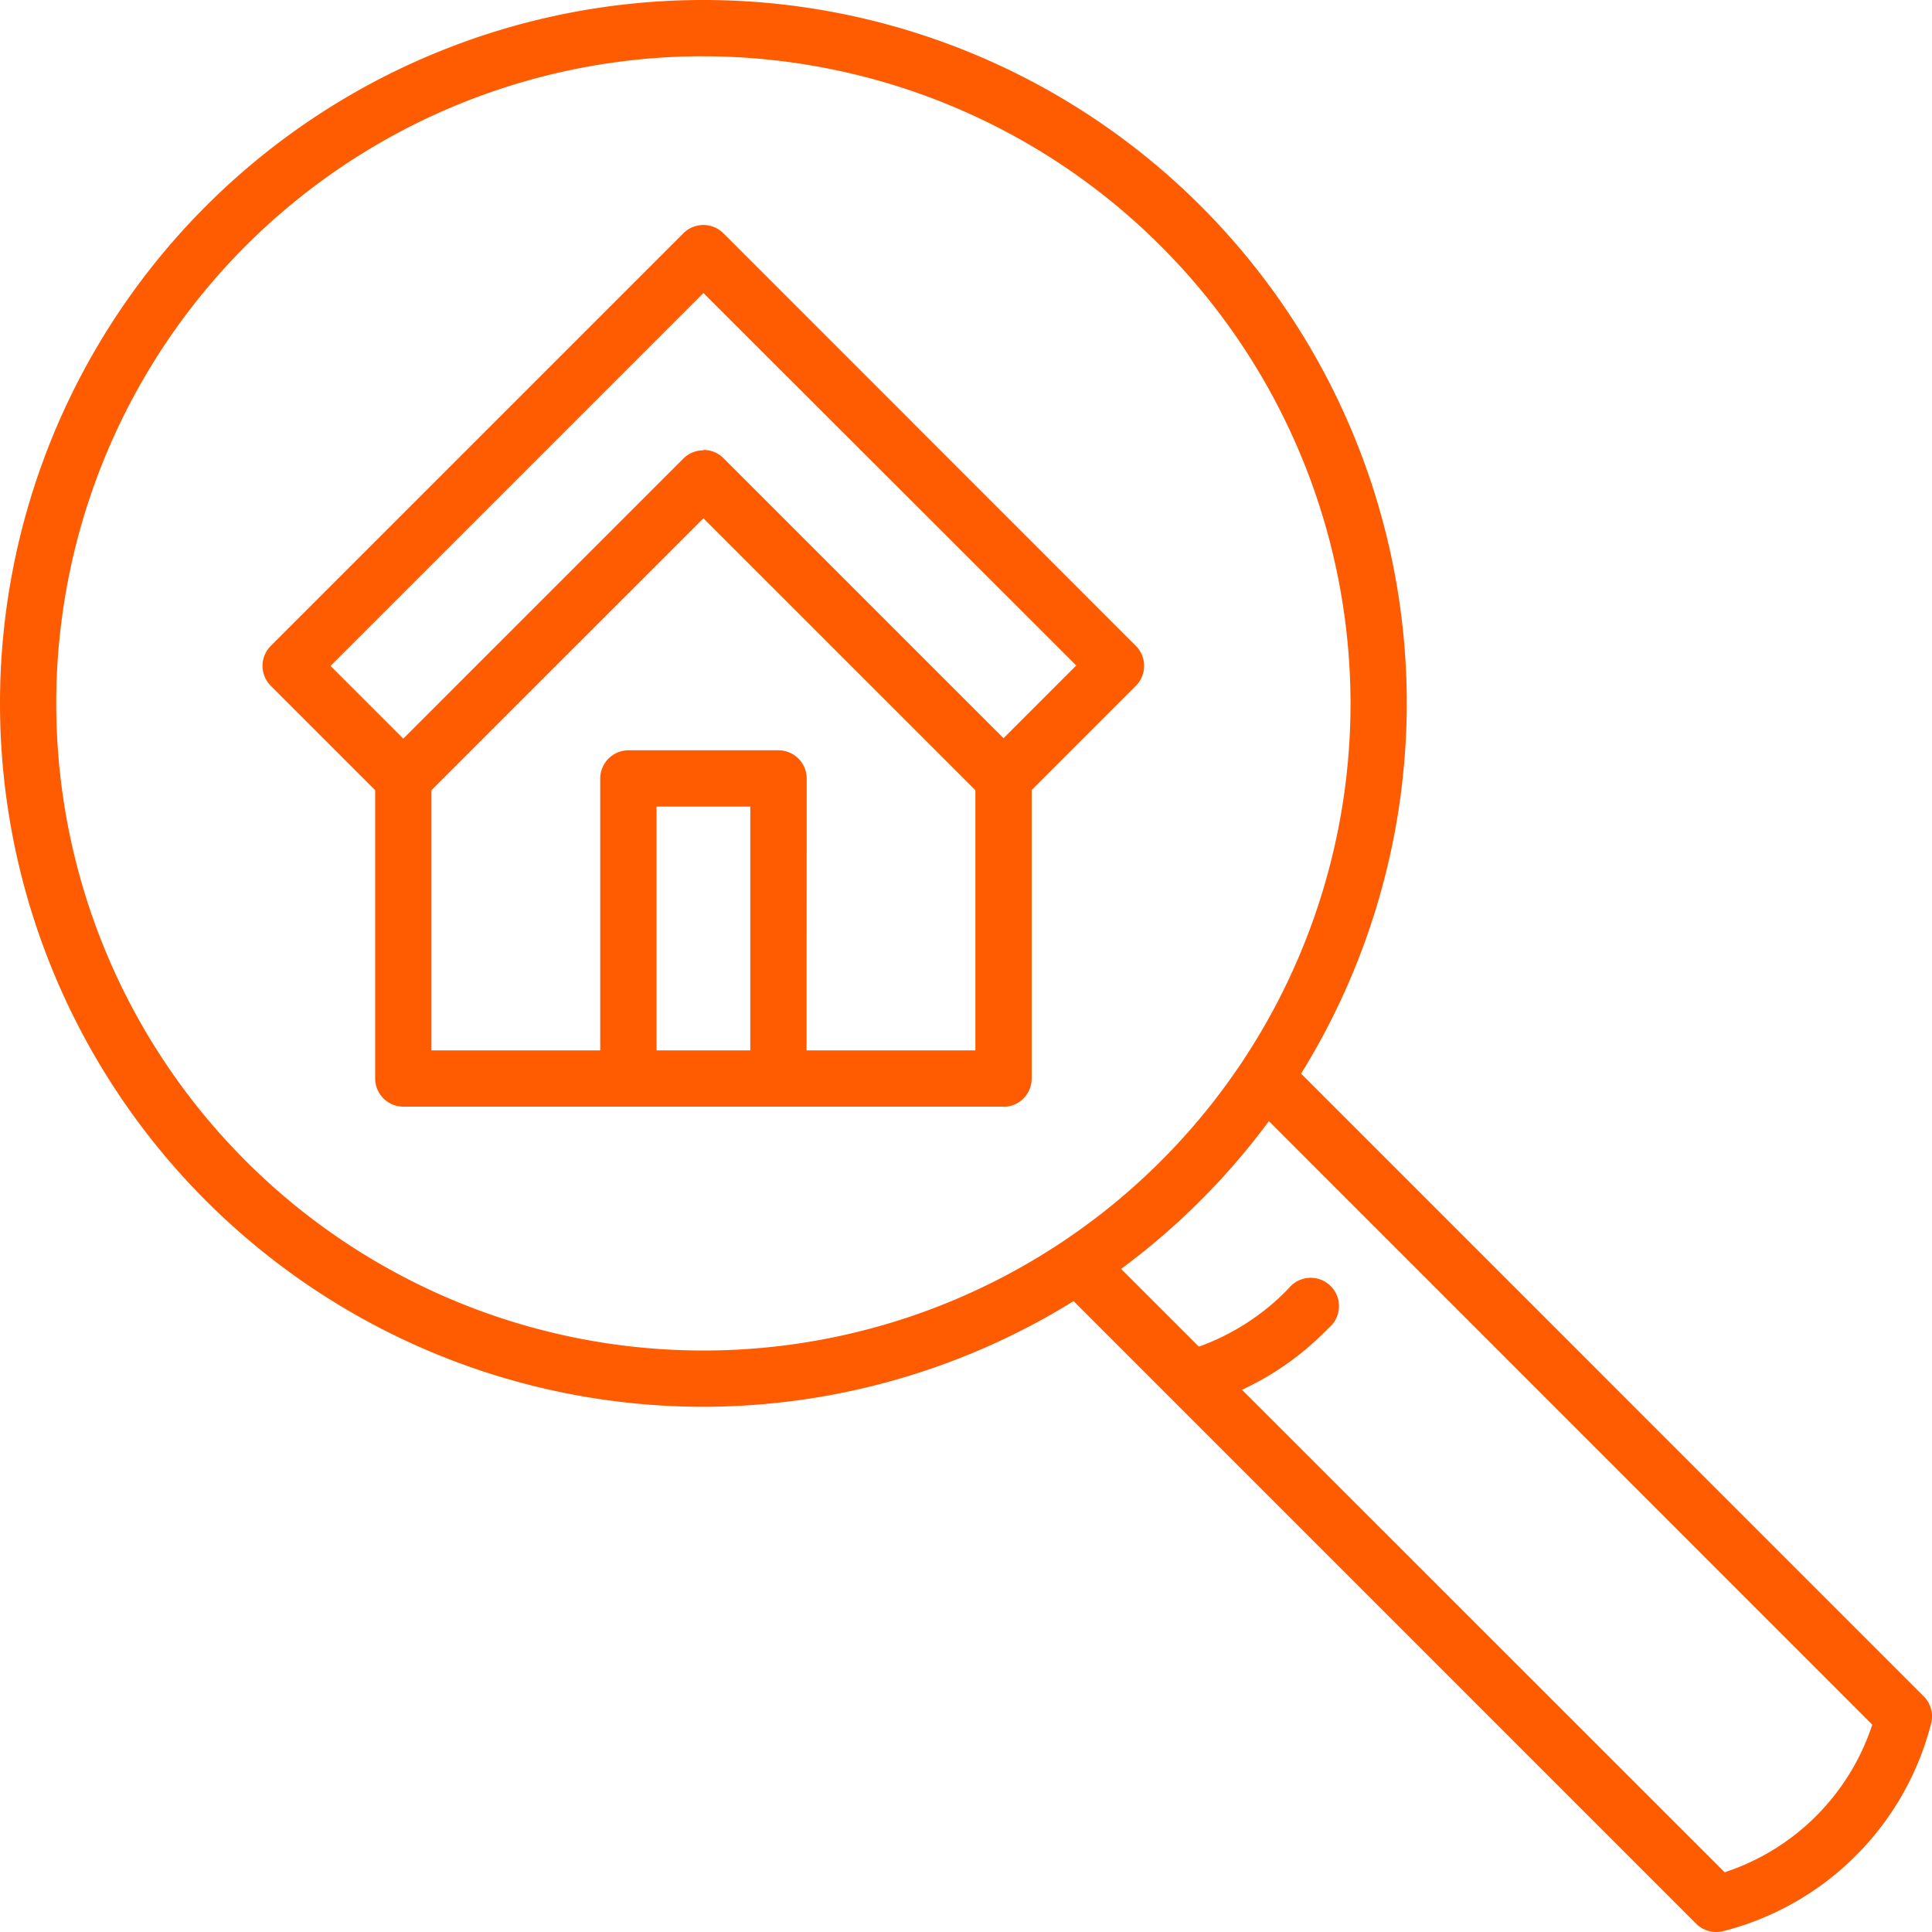
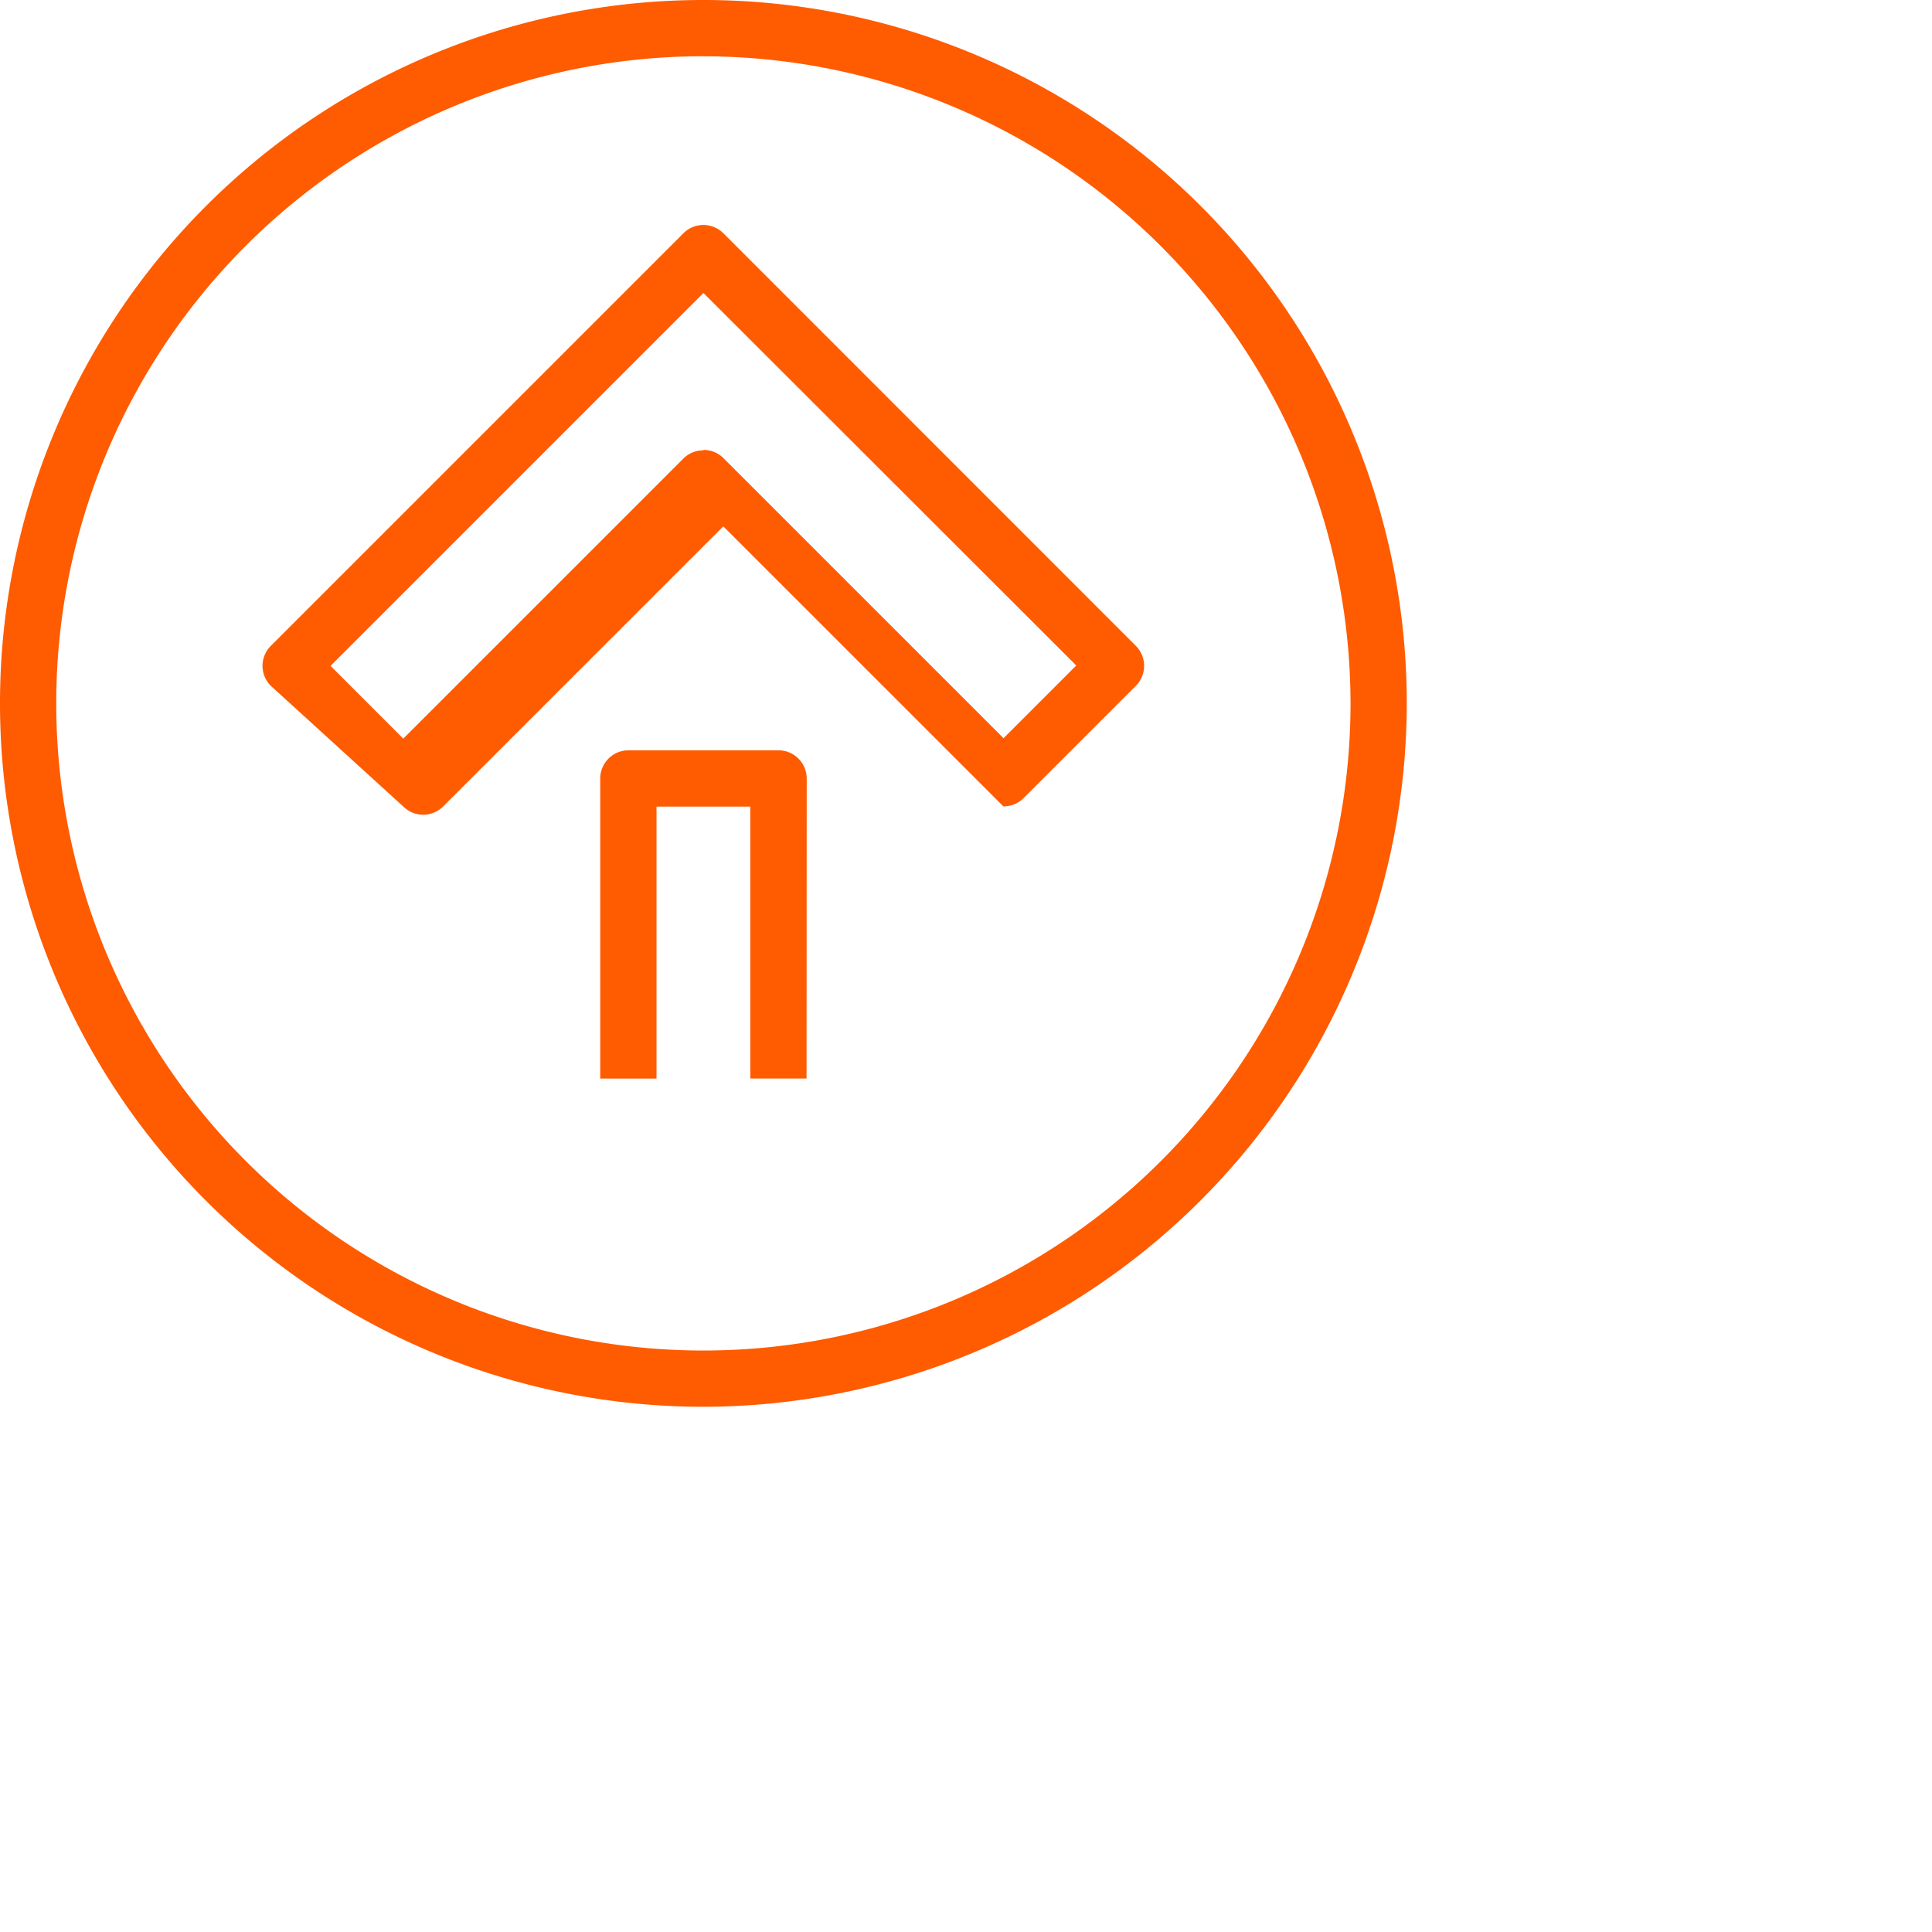
<svg xmlns="http://www.w3.org/2000/svg" width="47.812" height="47.812" viewBox="0 0 47.812 47.812">
  <path d="M17.407,34.814A17.407,17.407,0,1,1,34.814,17.407,17.427,17.427,0,0,1,17.407,34.814m0-33.422A16.015,16.015,0,1,0,33.422,17.407,16.032,16.032,0,0,0,17.407,1.393" fill="#FF5B00" />
-   <path d="M31.7,37.258a.7.7,0,0,1-.166-1.373,5.8,5.8,0,0,0,2.576-1.556.7.7,0,1,1,.984.984,7.126,7.126,0,0,1-3.226,1.925.747.747,0,0,1-.168.019" transform="translate(-2.22 -2.444)" fill="#FF5B00" />
-   <path d="M44.493,49.831a.694.694,0,0,1-.492-.2l-15.8-15.8.985-.985L44.7,48.353A5.724,5.724,0,0,0,48.353,44.7L32.84,29.183l.985-.985L49.627,44a.7.7,0,0,1,.185.659,7.123,7.123,0,0,1-5.152,5.152.734.734,0,0,1-.167.019" transform="translate(-2.019 -2.019)" fill="#FF5B00" />
-   <path d="M25.55,28.873H10.7a.7.7,0,0,1-.7-.7V20.75h1.393v6.731H24.854V20.75h1.393v7.427a.7.7,0,0,1-.7.7" transform="translate(-0.716 -1.486)" fill="#FF5B00" />
-   <path d="M25.336,20.39a.691.691,0,0,1-.492-.2l-6.935-6.934-6.935,6.934a.7.7,0,0,1-.984,0L7.2,17.4a.7.7,0,0,1,0-.984L17.416,6.2a.7.7,0,0,1,.984,0L28.613,16.416a.7.7,0,0,1,0,.984l-2.785,2.785a.691.691,0,0,1-.492.2m-7.427-8.82a.691.691,0,0,1,.492.2l6.935,6.934,1.8-1.8L17.909,7.681,8.681,16.909l1.8,1.8,6.935-6.934a.691.691,0,0,1,.492-.2" transform="translate(-0.501 -0.43)" fill="#FF5B00" />
+   <path d="M25.336,20.39l-6.935-6.934-6.935,6.934a.7.7,0,0,1-.984,0L7.2,17.4a.7.7,0,0,1,0-.984L17.416,6.2a.7.7,0,0,1,.984,0L28.613,16.416a.7.7,0,0,1,0,.984l-2.785,2.785a.691.691,0,0,1-.492.2m-7.427-8.82a.691.691,0,0,1,.492.2l6.935,6.934,1.8-1.8L17.909,7.681,8.681,16.909l1.8,1.8,6.935-6.934a.691.691,0,0,1,.492-.2" transform="translate(-0.501 -0.43)" fill="#FF5B00" />
  <path d="M21.106,28.123H19.714V21.393H17.393v6.731H16V20.7a.7.7,0,0,1,.7-.7H20.41a.7.7,0,0,1,.7.7Z" transform="translate(-1.146 -1.432)" fill="#FF5B00" />
</svg>